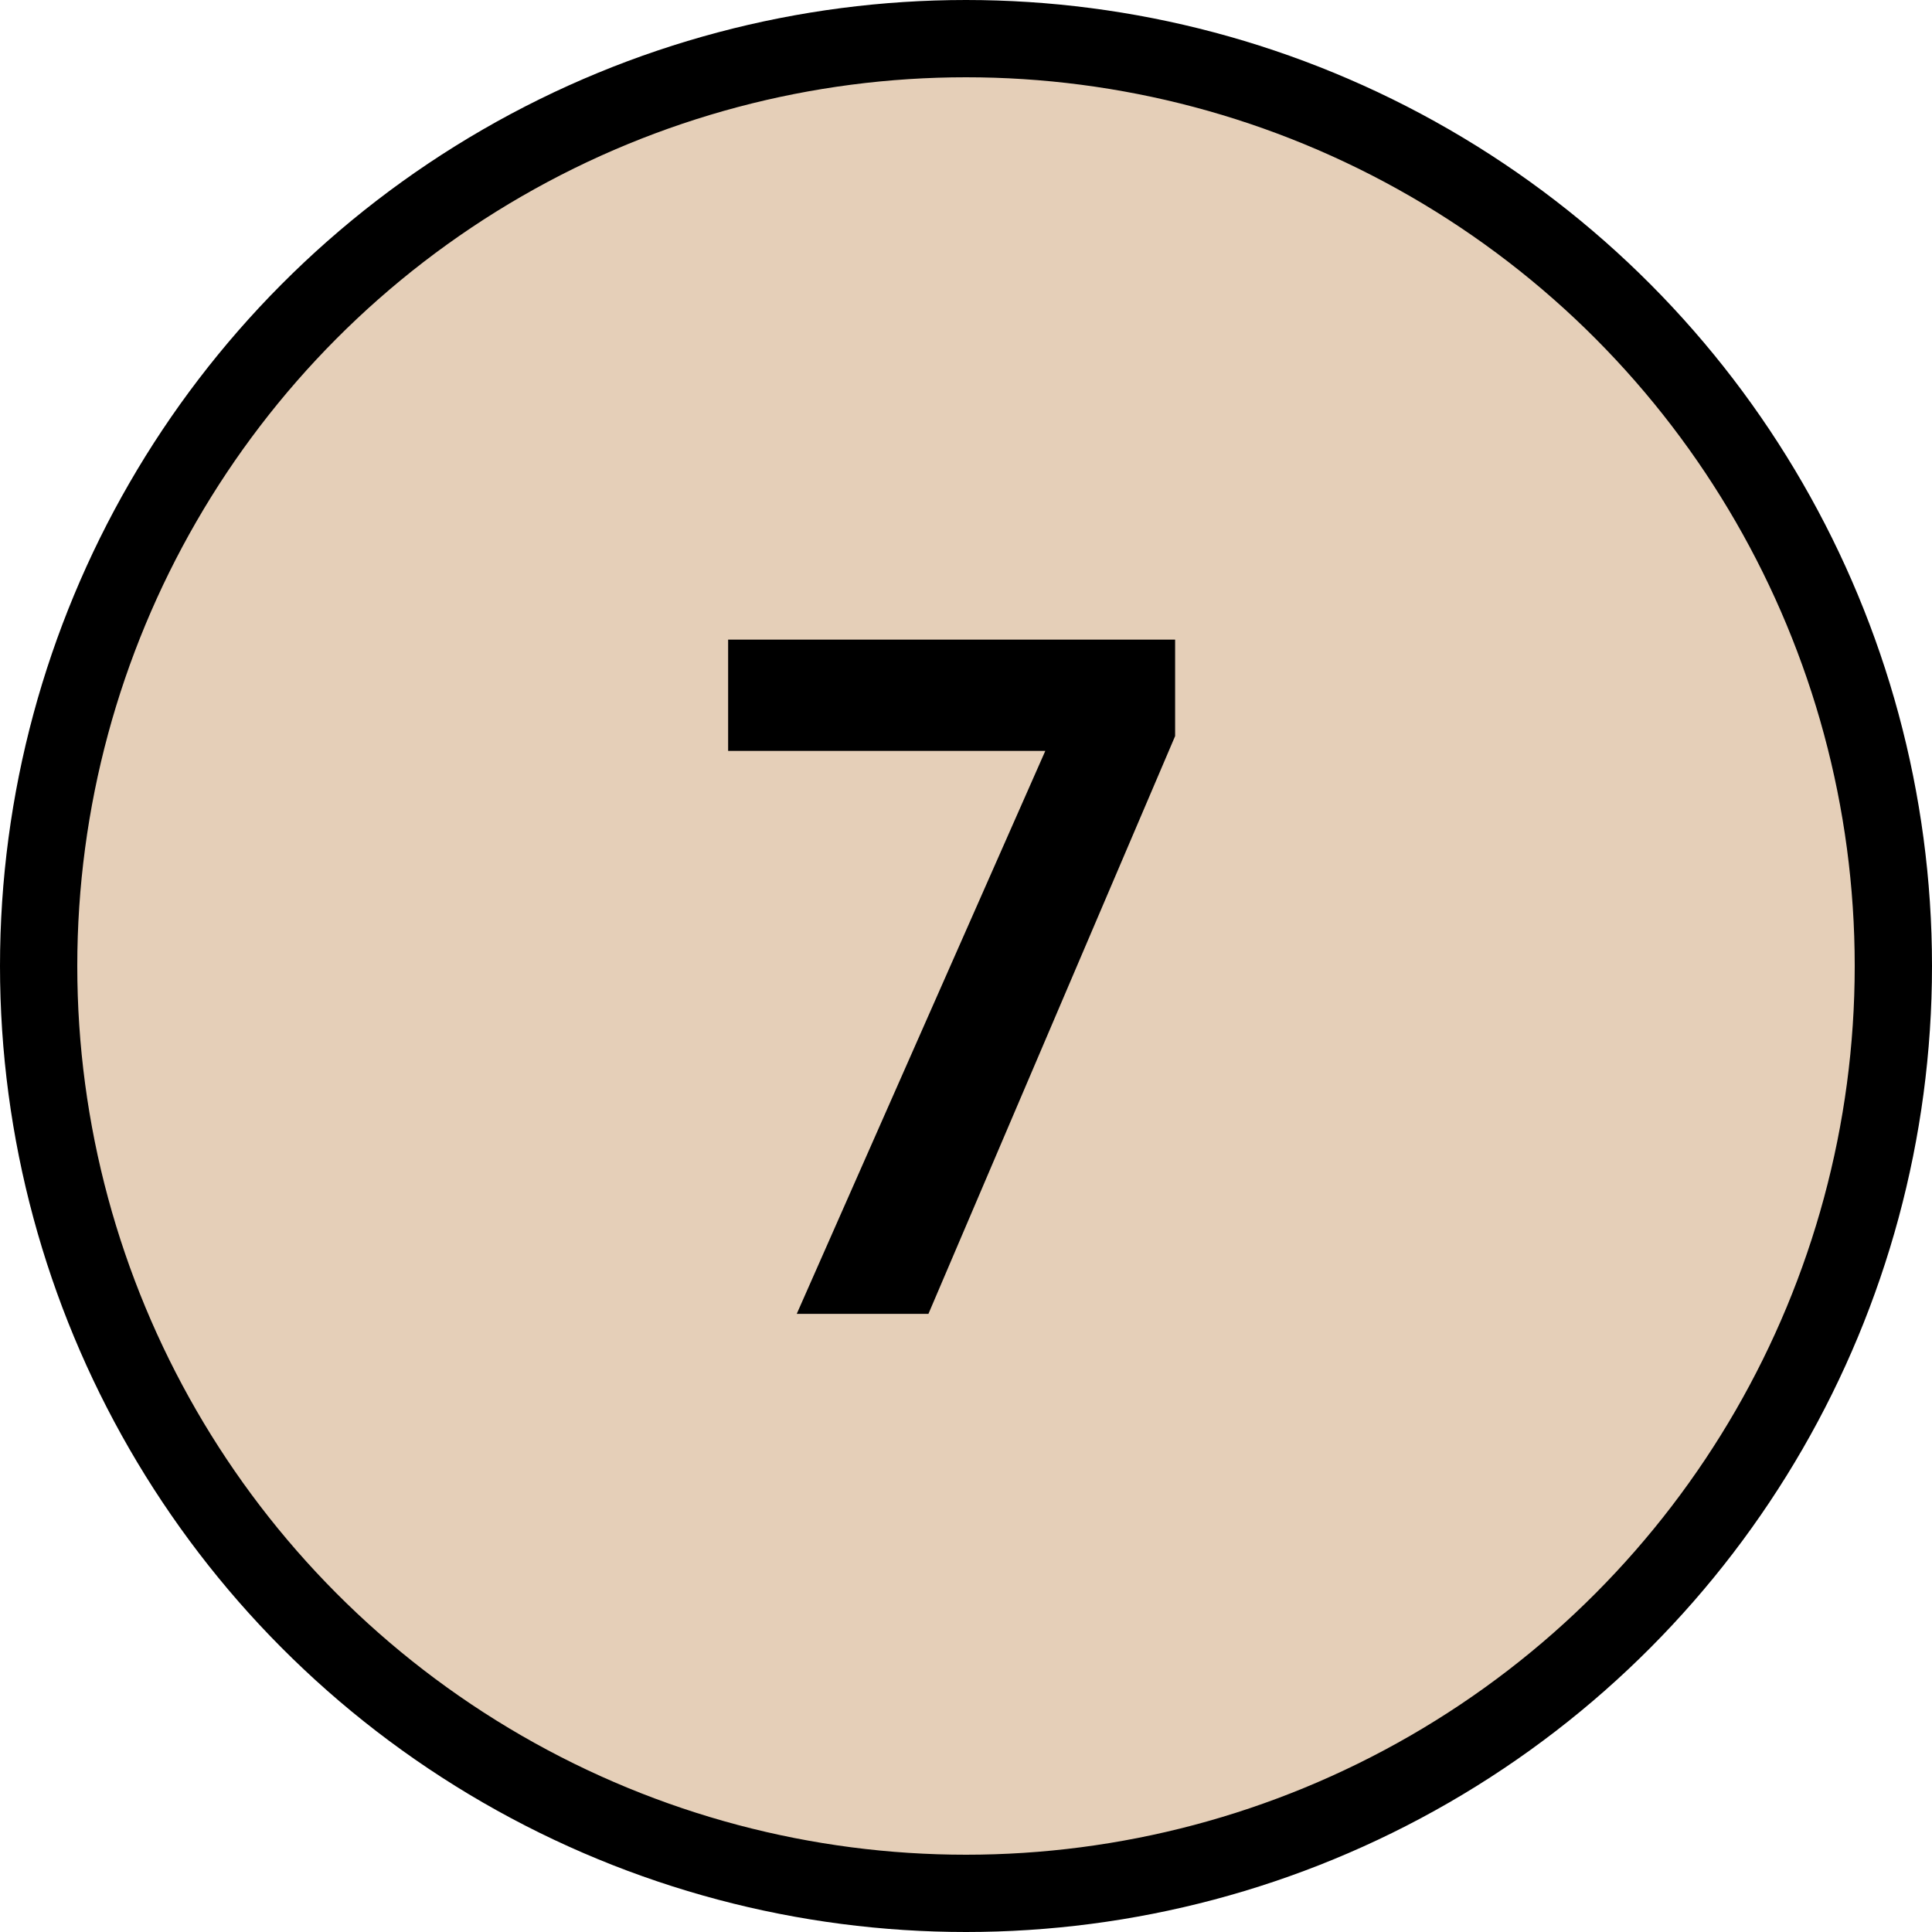
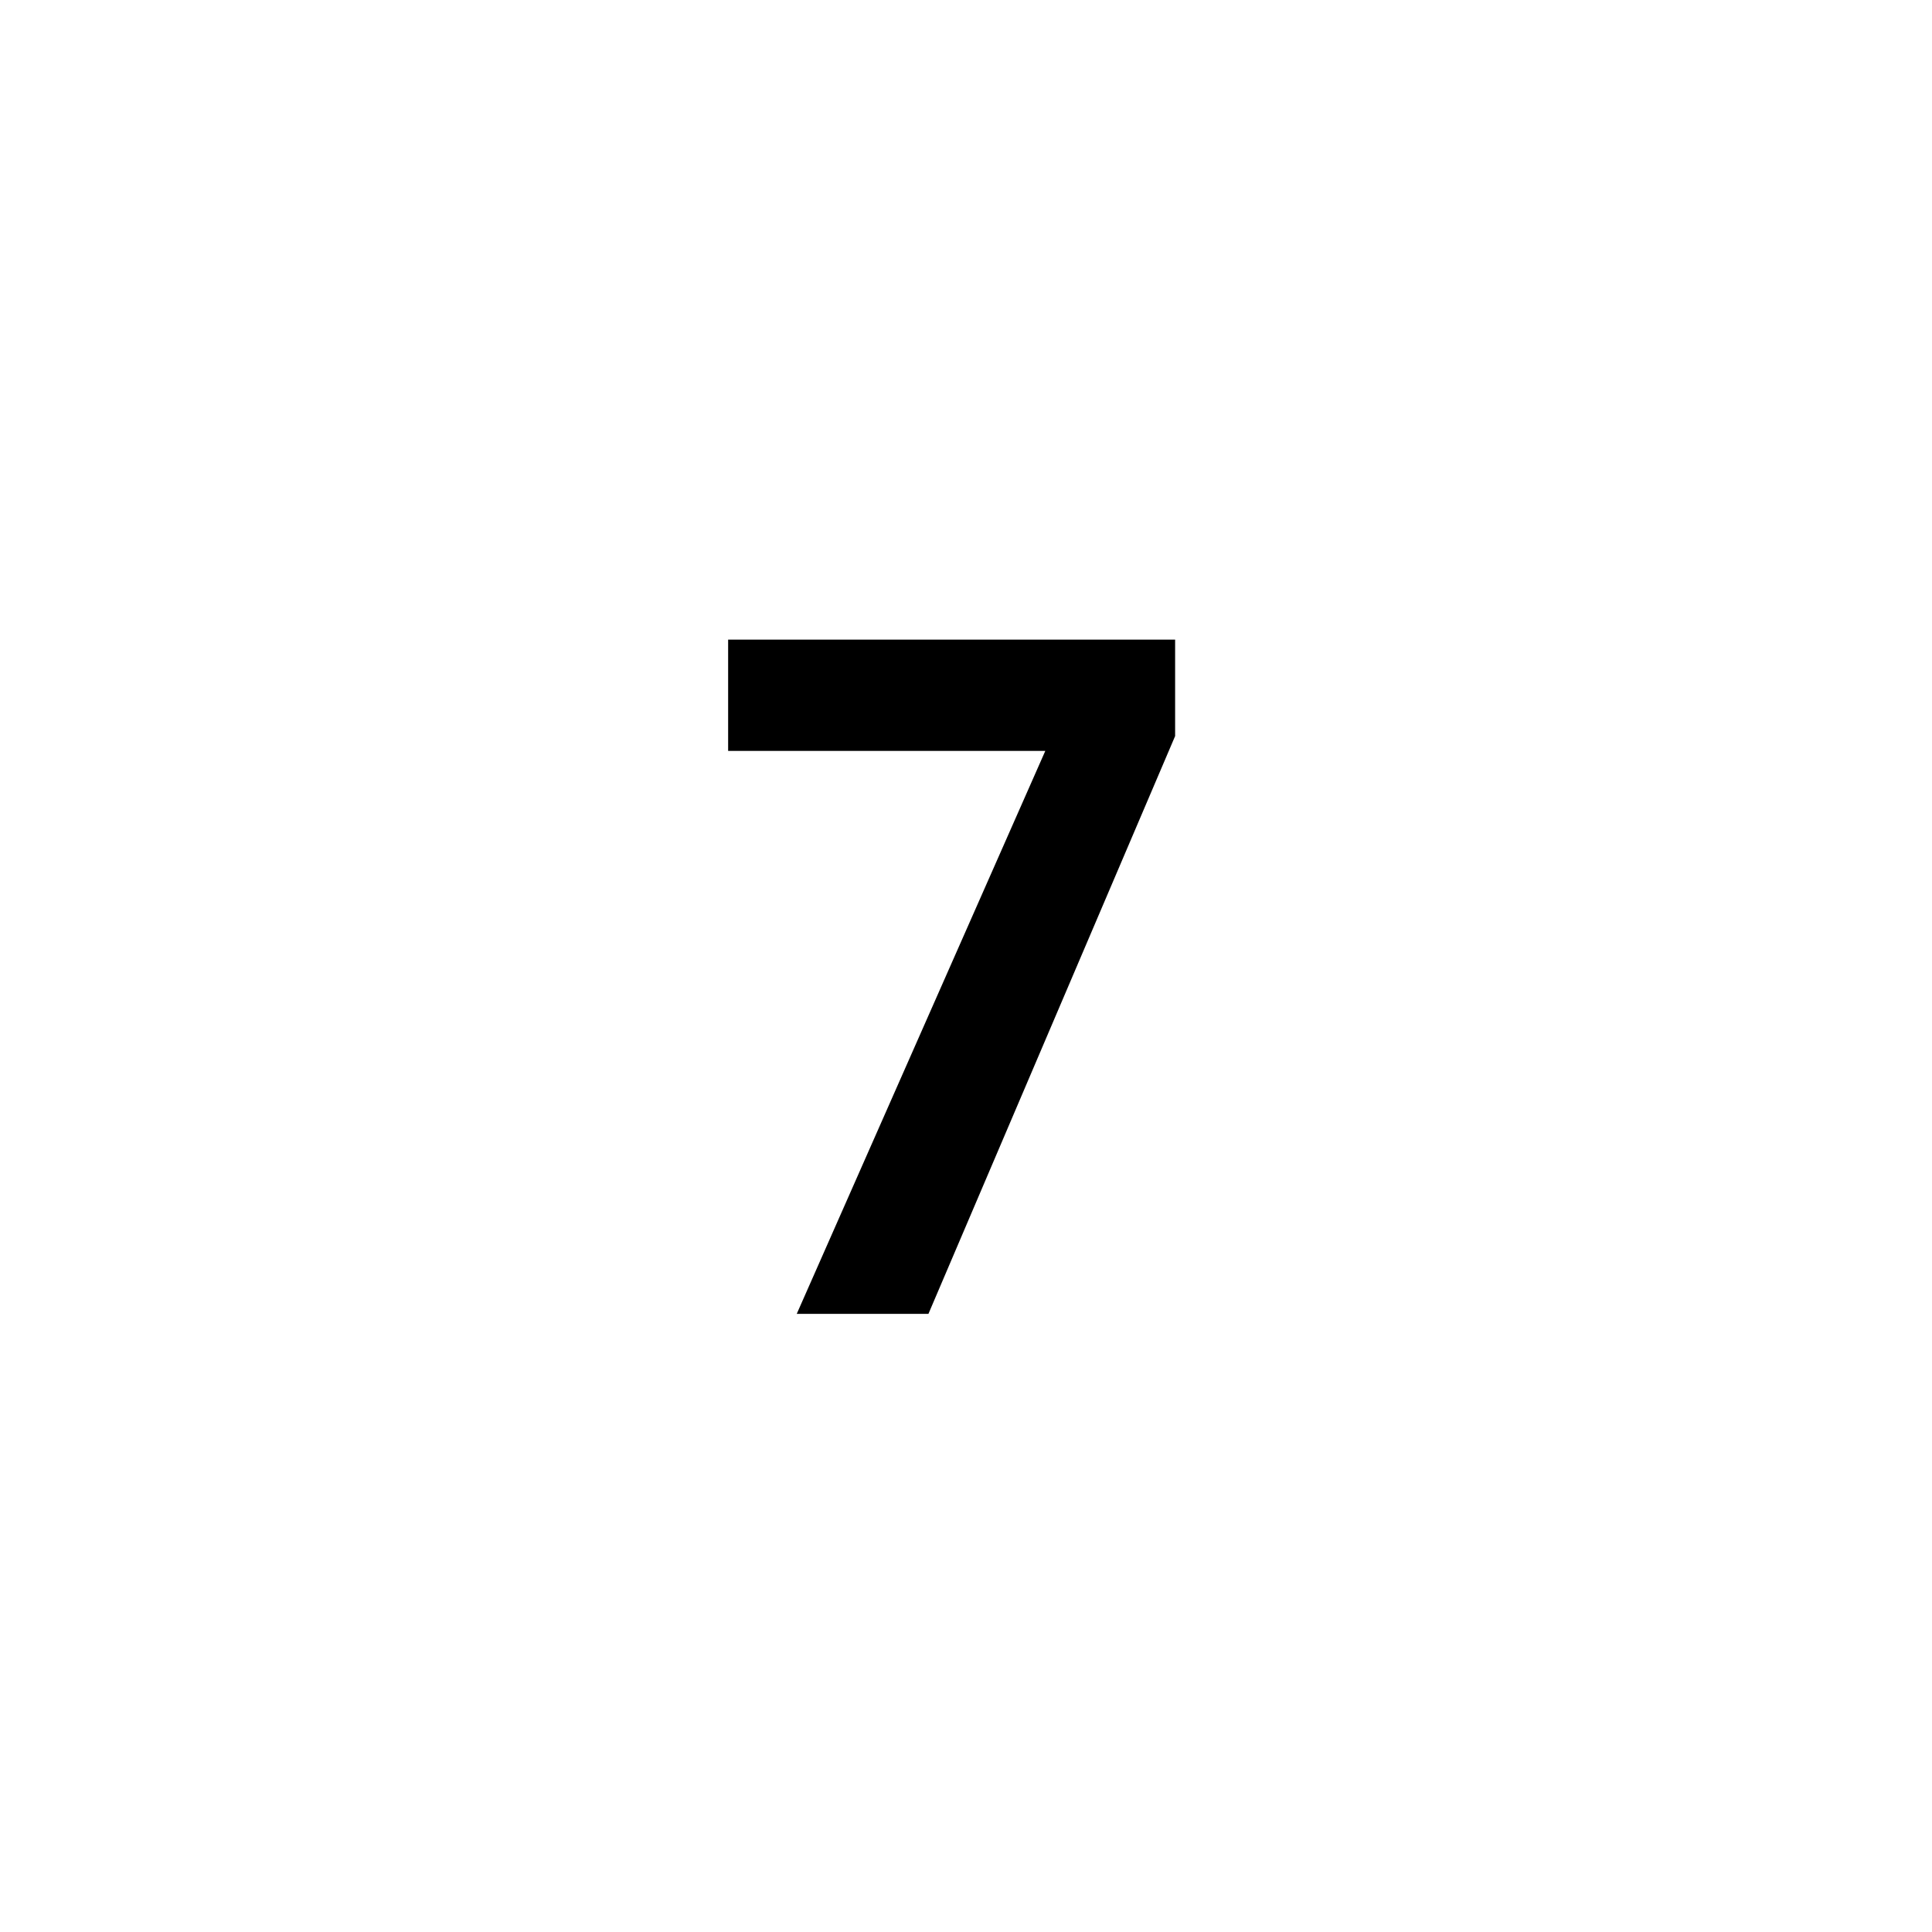
<svg xmlns="http://www.w3.org/2000/svg" width="25" height="25" viewBox="0 0 25 25" fill="none">
-   <circle cx="12.5" cy="12.5" r="12" fill="#E5CFB8" stroke="black" />
-   <path d="M15.206 9.525L12.014 17.001H10.31L13.526 9.717H9.422V8.277H15.206V9.525Z" fill="black" />
+   <path d="M15.206 9.525L12.014 17.001H10.31L13.526 9.717H9.422V8.277H15.206Z" fill="black" />
</svg>